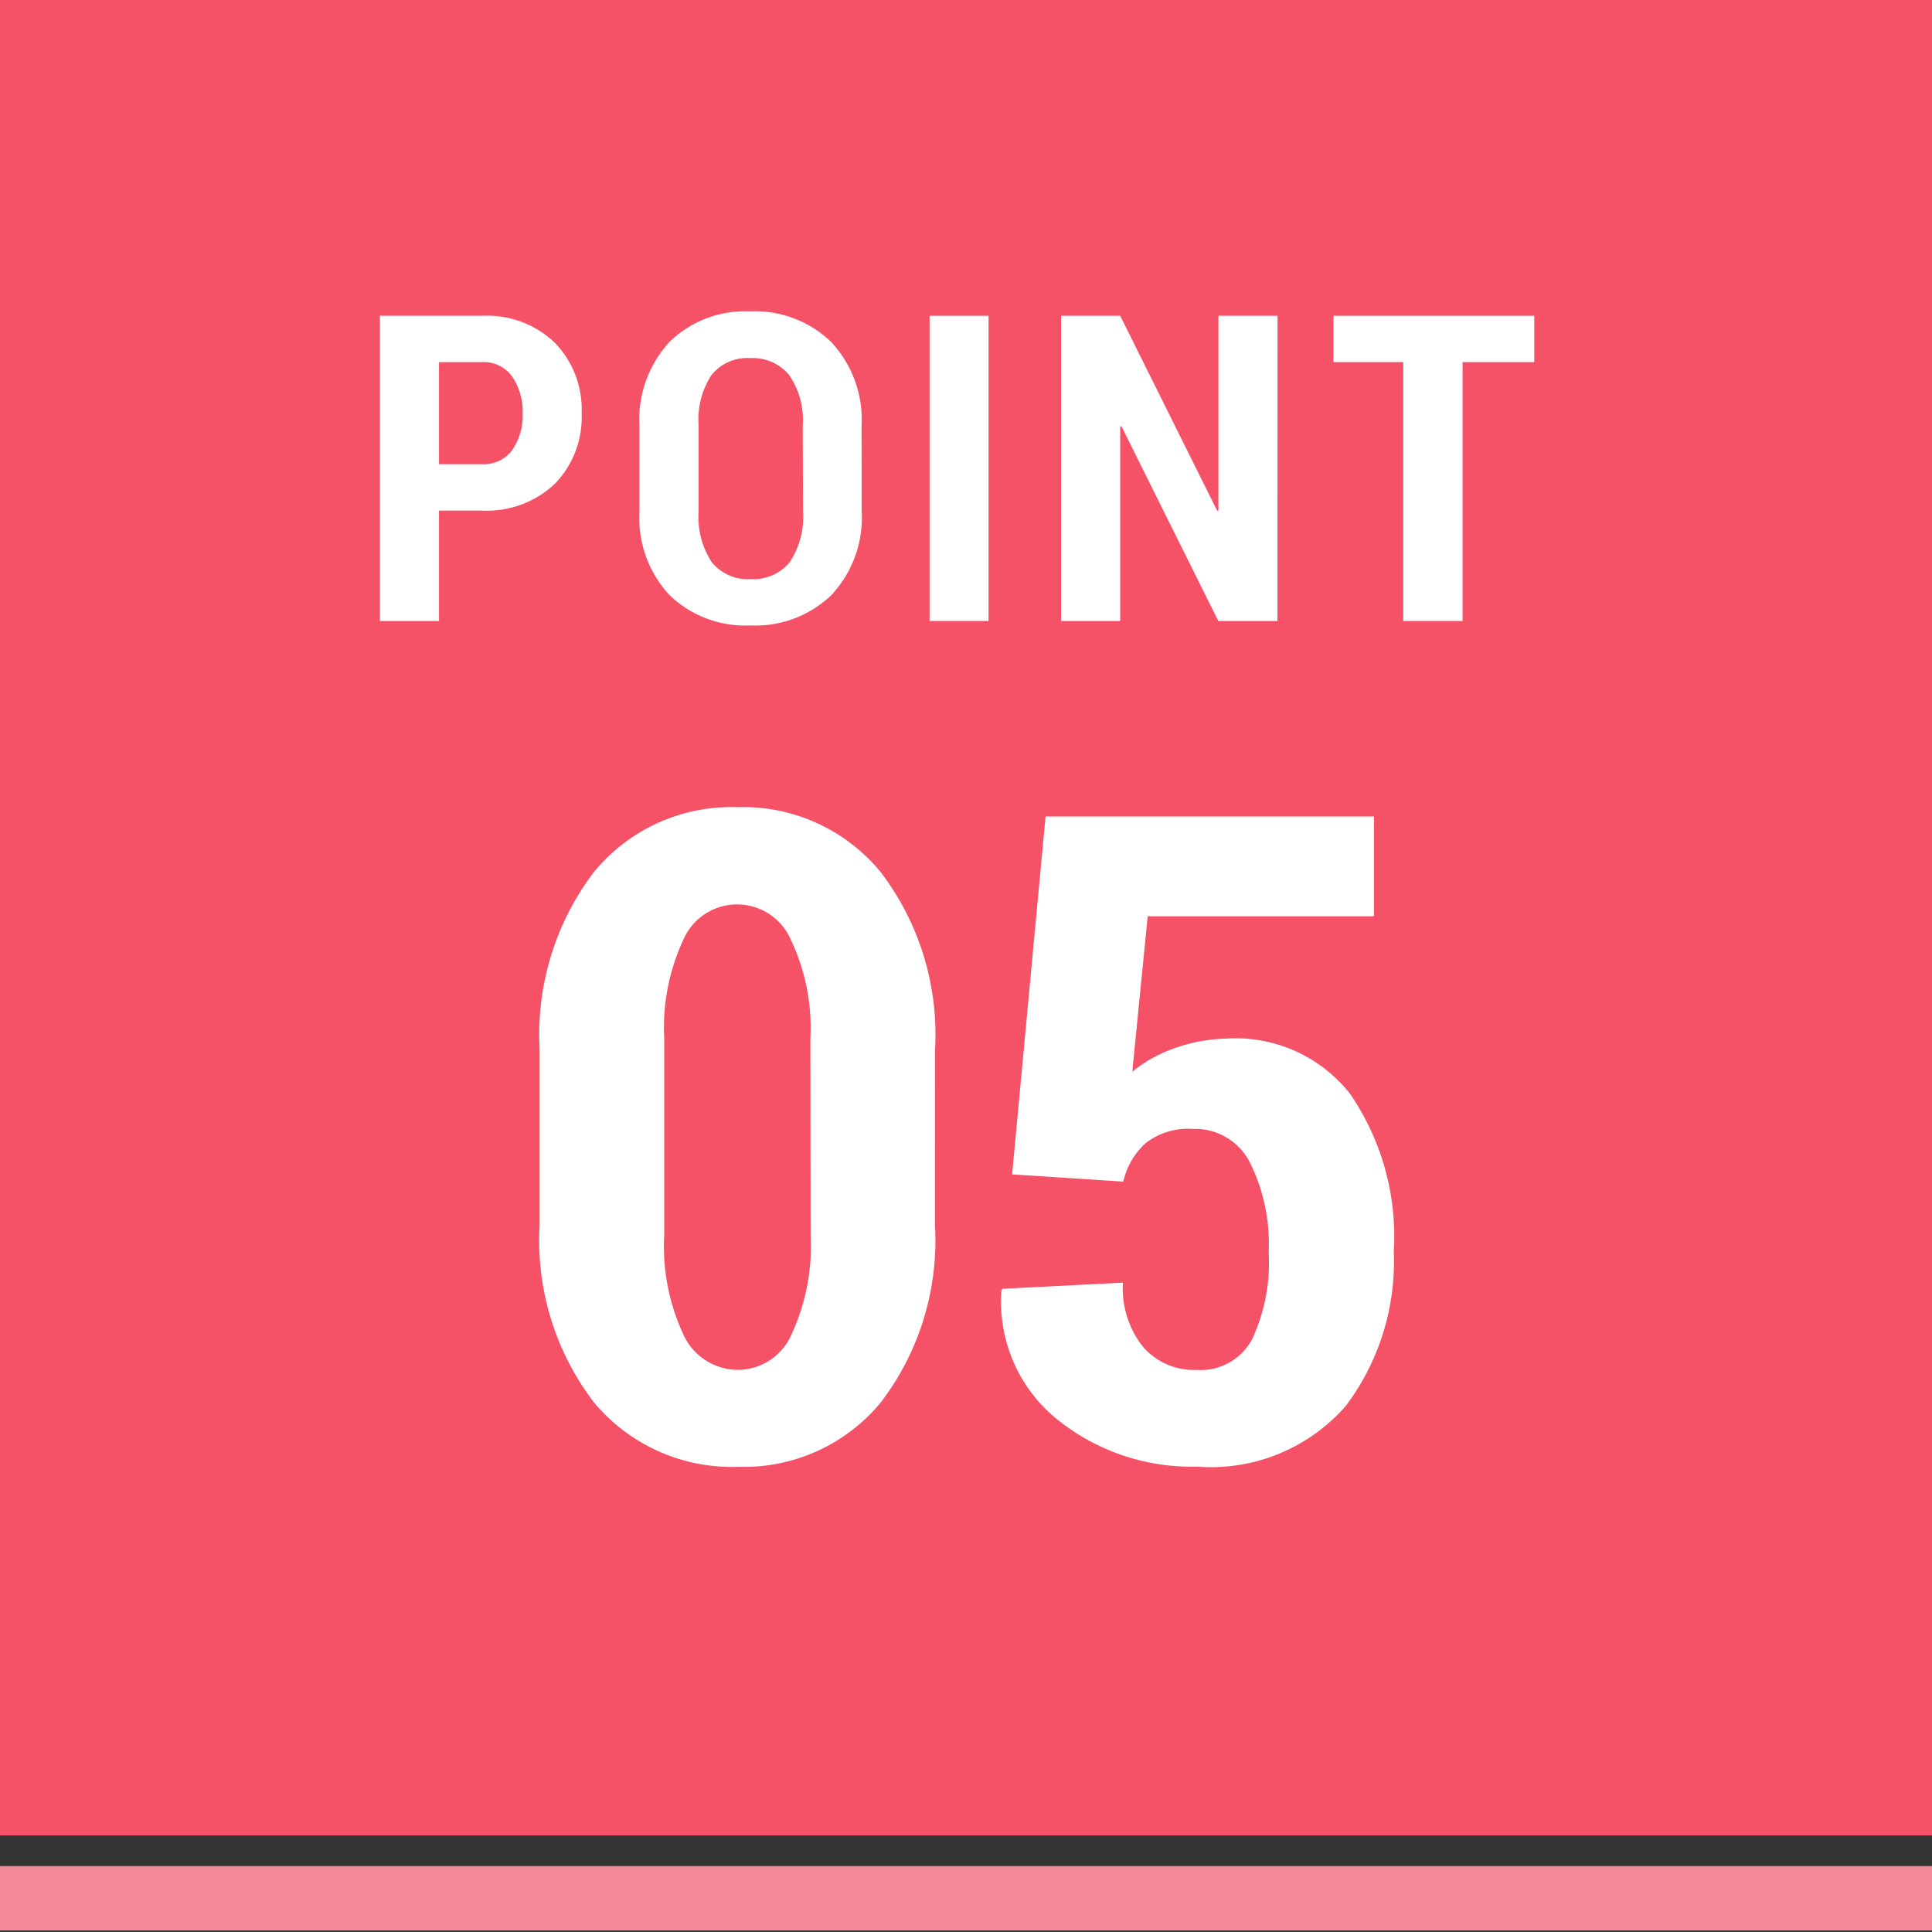
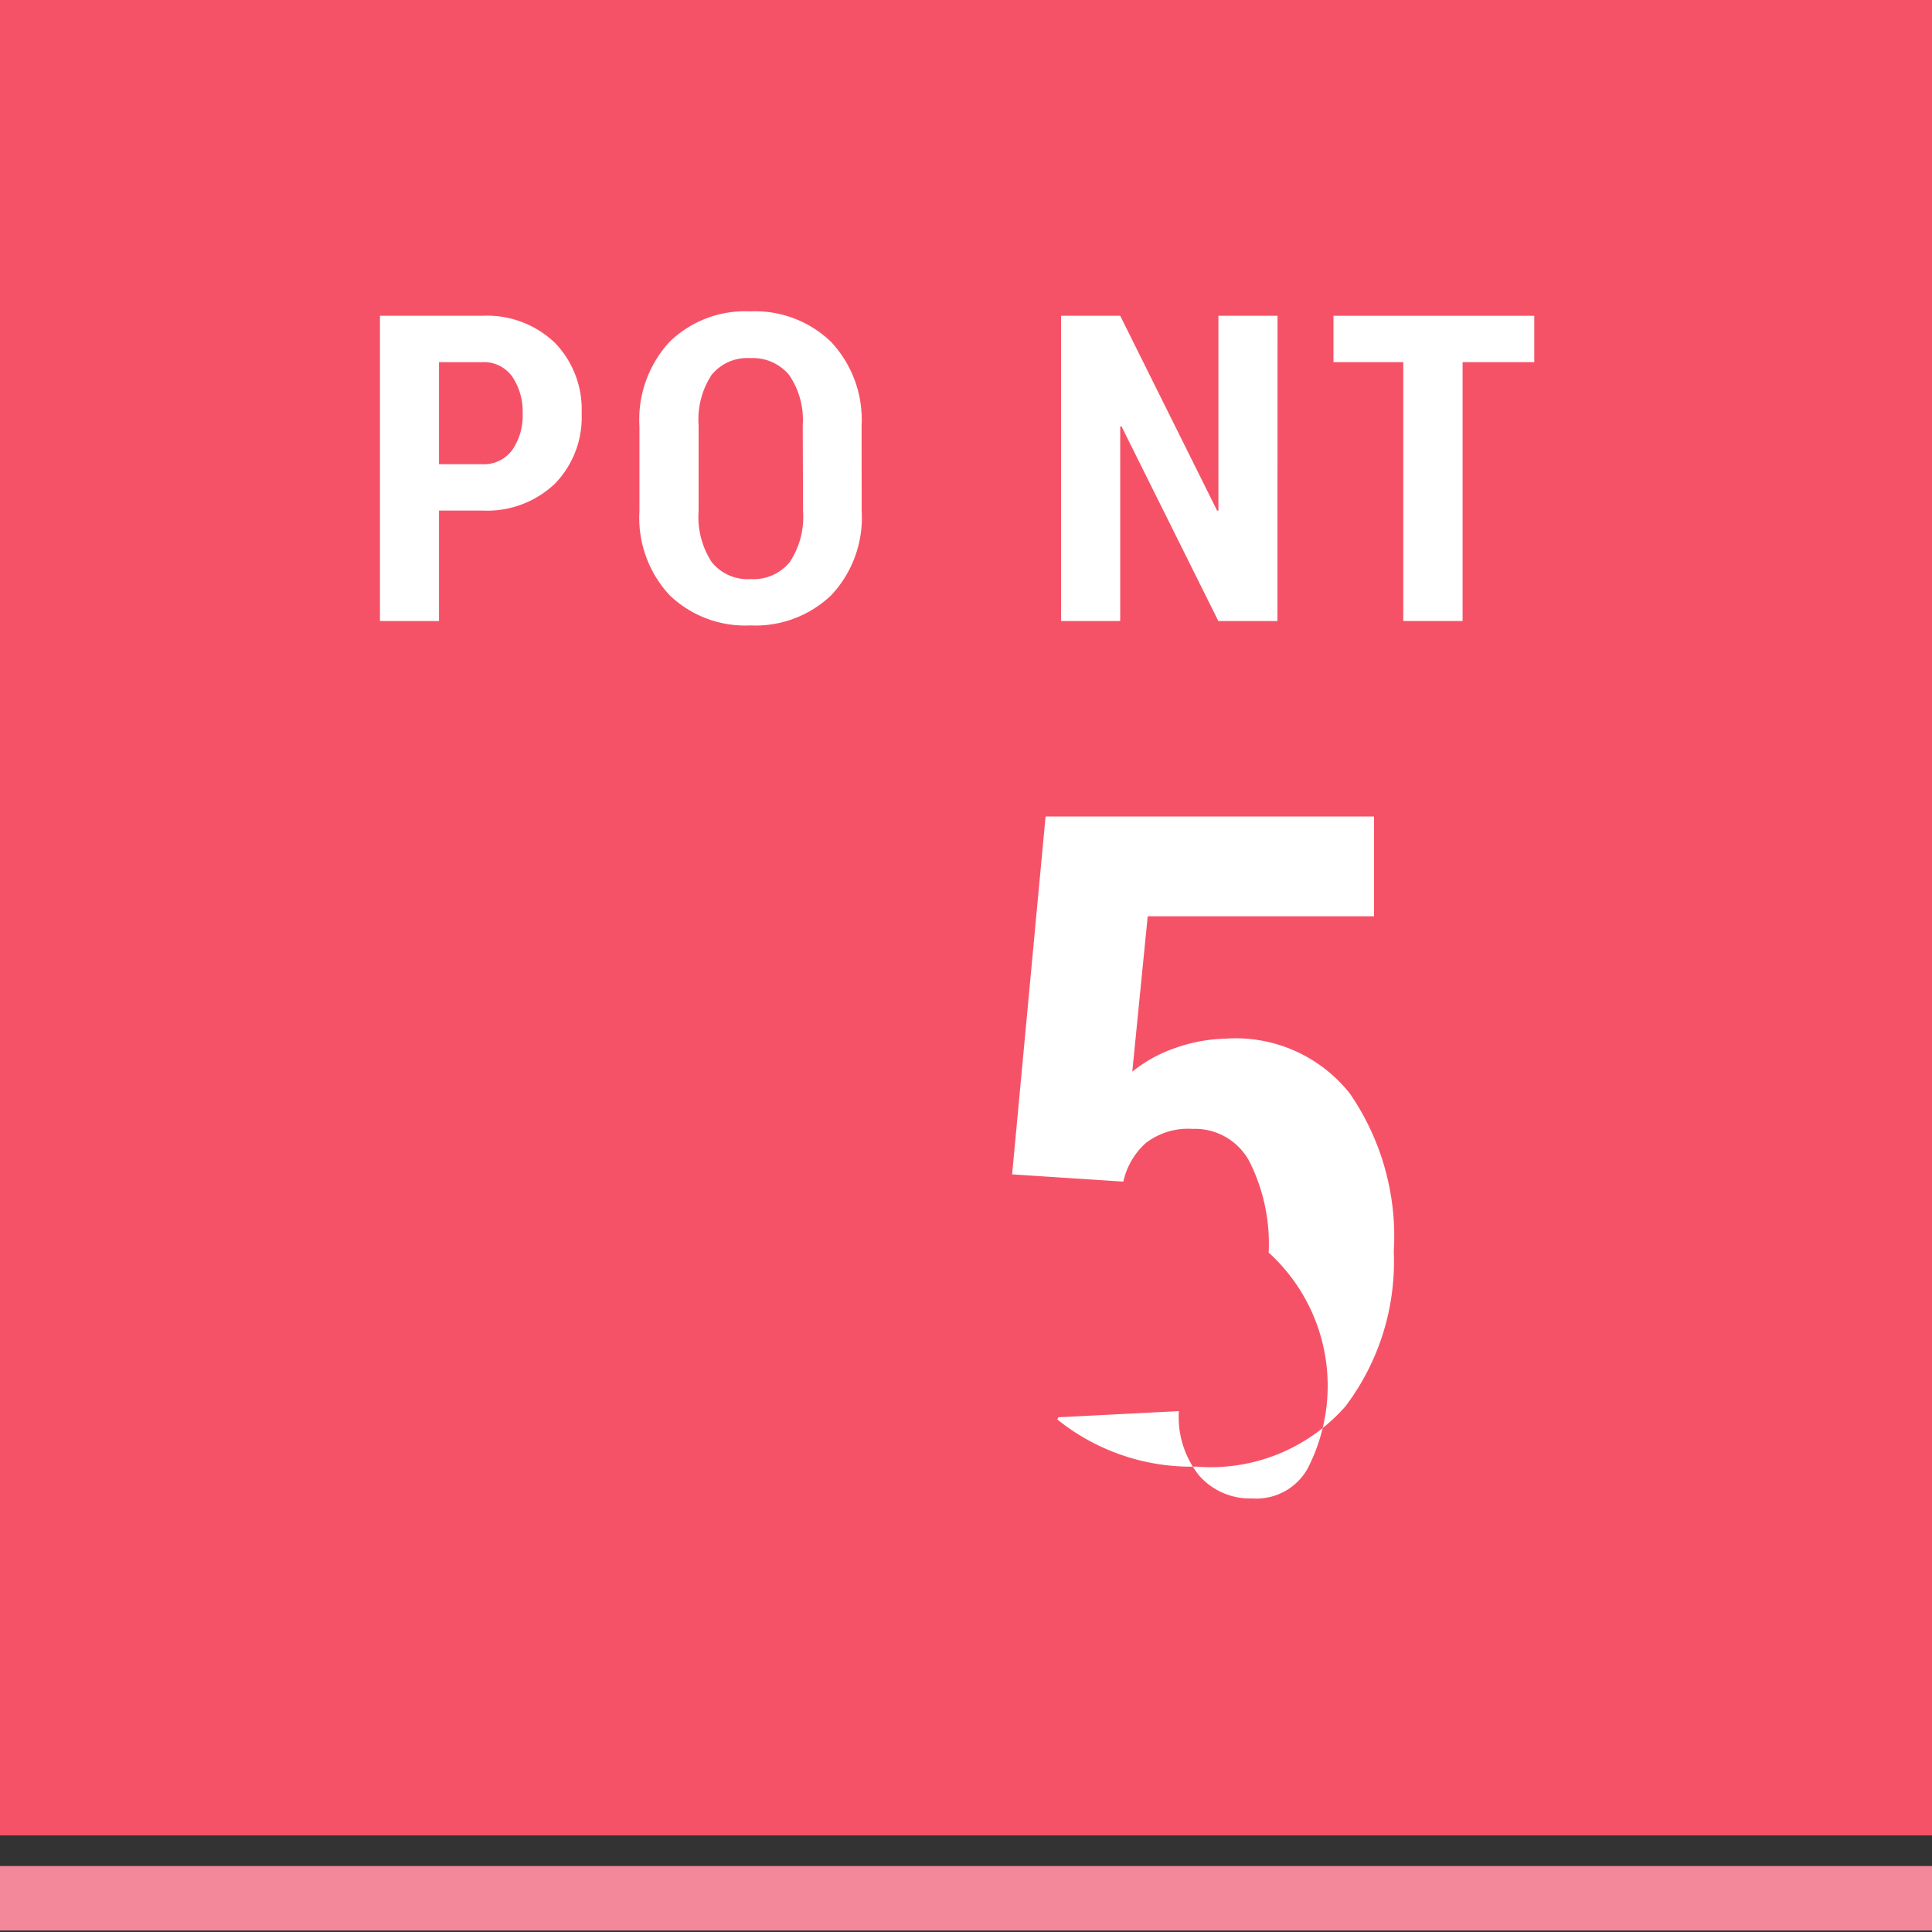
<svg xmlns="http://www.w3.org/2000/svg" id="レイヤー_1" data-name="レイヤー 1" viewBox="0 0 60 60" width="60" height="60" preserveAspectRatio="xMinYMid">
  <rect x="0" y="0" width="60" height="60" fill="#333333" stroke="none" />
  <defs>
    <style>.cls-1{fill:#f65267;}.cls-2{fill:#f2889a;}.cls-3{fill:#fff;}</style>
  </defs>
  <rect class="cls-1" width="60" height="57" />
  <rect class="cls-2" y="57.952" width="60" height="2" />
-   <path class="cls-3" d="M29.036,38.043a8.288,8.288,0,0,1-1.682,5.51,5.506,5.506,0,0,1-4.429,2,5.571,5.571,0,0,1-4.478-2,8.268,8.268,0,0,1-1.688-5.51V32.588a8.333,8.333,0,0,1,1.681-5.5A5.513,5.513,0,0,1,22.9,25.068a5.52,5.52,0,0,1,4.451,2.017,8.313,8.313,0,0,1,1.688,5.5Zm-3.869-5.8a6.369,6.369,0,0,0-.608-3.062,1.819,1.819,0,0,0-3.336,0,6.479,6.479,0,0,0-.595,3.062v6.112a6.487,6.487,0,0,0,.6,3.1,1.862,1.862,0,0,0,1.7,1.087,1.82,1.82,0,0,0,1.647-1.087,6.543,6.543,0,0,0,.6-3.1Z" />
-   <path class="cls-3" d="M31.432,36.471l1.039-11.115h10.2v3.1H35.643l-.479,4.826a4.371,4.371,0,0,1,1.265-.711,5,5,0,0,1,1.62-.314,4.52,4.52,0,0,1,3.876,1.709,7.83,7.83,0,0,1,1.36,4.908,7.449,7.449,0,0,1-1.5,4.8,5.567,5.567,0,0,1-4.628,1.873,6.64,6.64,0,0,1-4.32-1.463A4.69,4.69,0,0,1,31.1,40.094l.028-.069,3.746-.191a2.911,2.911,0,0,0,.629,2,2.1,2.1,0,0,0,1.654.711,1.818,1.818,0,0,0,1.716-.93A5.593,5.593,0,0,0,39.4,38.9a5.687,5.687,0,0,0-.588-2.809,1.914,1.914,0,0,0-1.777-1.032,2.148,2.148,0,0,0-1.449.437,2.267,2.267,0,0,0-.7,1.2Z" />
+   <path class="cls-3" d="M31.432,36.471l1.039-11.115h10.2v3.1H35.643l-.479,4.826a4.371,4.371,0,0,1,1.265-.711,5,5,0,0,1,1.62-.314,4.52,4.52,0,0,1,3.876,1.709,7.83,7.83,0,0,1,1.36,4.908,7.449,7.449,0,0,1-1.5,4.8,5.567,5.567,0,0,1-4.628,1.873,6.64,6.64,0,0,1-4.32-1.463l.028-.069,3.746-.191a2.911,2.911,0,0,0,.629,2,2.1,2.1,0,0,0,1.654.711,1.818,1.818,0,0,0,1.716-.93A5.593,5.593,0,0,0,39.4,38.9a5.687,5.687,0,0,0-.588-2.809,1.914,1.914,0,0,0-1.777-1.032,2.148,2.148,0,0,0-1.449.437,2.267,2.267,0,0,0-.7,1.2Z" />
  <path class="cls-3" d="M13.634,15.856v3.43H11.8V9.807h3.171a3.046,3.046,0,0,1,2.259.837,2.969,2.969,0,0,1,.833,2.19,2.957,2.957,0,0,1-.833,2.191,3.063,3.063,0,0,1-2.259.831Zm0-1.44h1.335a1.09,1.09,0,0,0,.94-.442,1.864,1.864,0,0,0,.322-1.126,1.934,1.934,0,0,0-.322-1.15,1.083,1.083,0,0,0-.94-.452H13.634Z" />
  <path class="cls-3" d="M26.76,15.875a3.516,3.516,0,0,1-.945,2.61,3.407,3.407,0,0,1-2.512.938,3.387,3.387,0,0,1-2.507-.938,3.528,3.528,0,0,1-.938-2.61V13.232a3.563,3.563,0,0,1,.935-2.615,3.357,3.357,0,0,1,2.5-.947,3.4,3.4,0,0,1,2.516.947,3.537,3.537,0,0,1,.948,2.615Zm-1.83-2.663a2.468,2.468,0,0,0-.42-1.562,1.46,1.46,0,0,0-1.214-.528,1.422,1.422,0,0,0-1.2.525,2.531,2.531,0,0,0-.4,1.565v2.663a2.561,2.561,0,0,0,.408,1.582,1.43,1.43,0,0,0,1.208.527,1.449,1.449,0,0,0,1.214-.527,2.54,2.54,0,0,0,.413-1.582Z" />
-   <path class="cls-3" d="M30.7,19.286H28.869V9.807H30.7Z" />
  <path class="cls-3" d="M39.672,19.286H37.836l-3.008-6.048-.039.006v6.042H32.953V9.807h1.836L37.8,15.861l.039-.005V9.807h1.836Z" />
  <path class="cls-3" d="M47.648,11.246H45.422v8.04H43.58v-8.04H41.412V9.807h6.236Z" />
</svg>